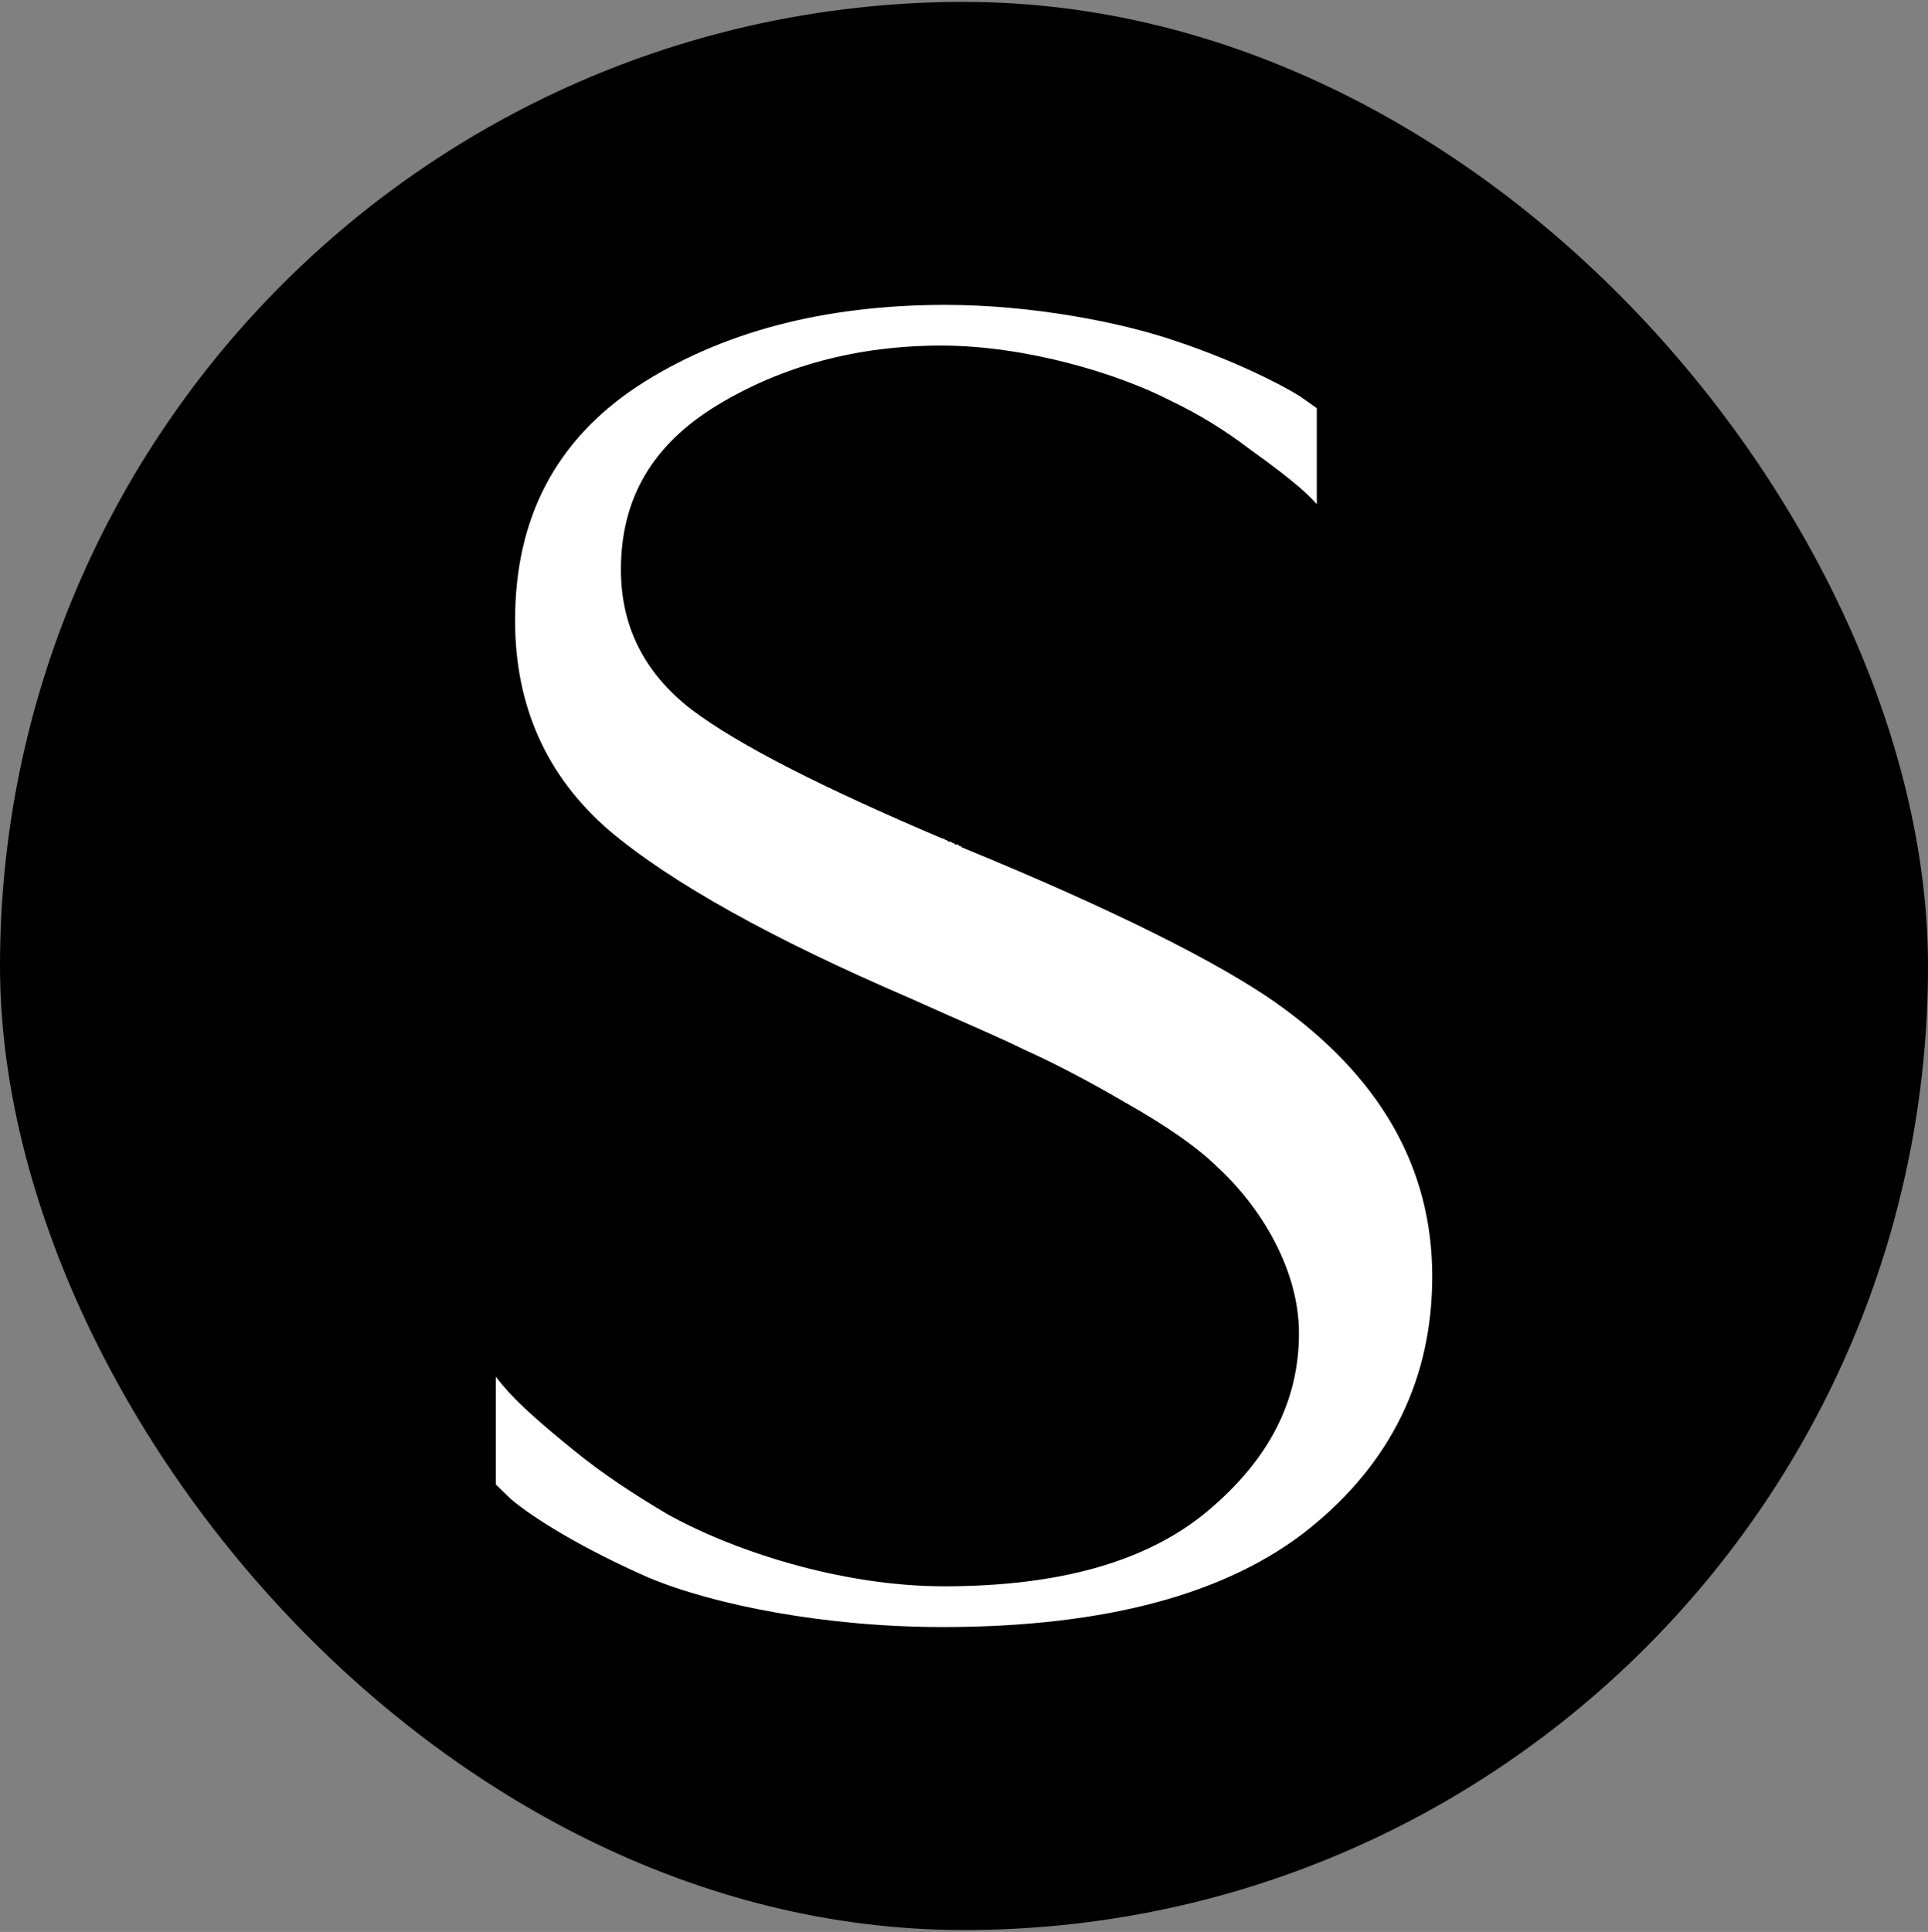
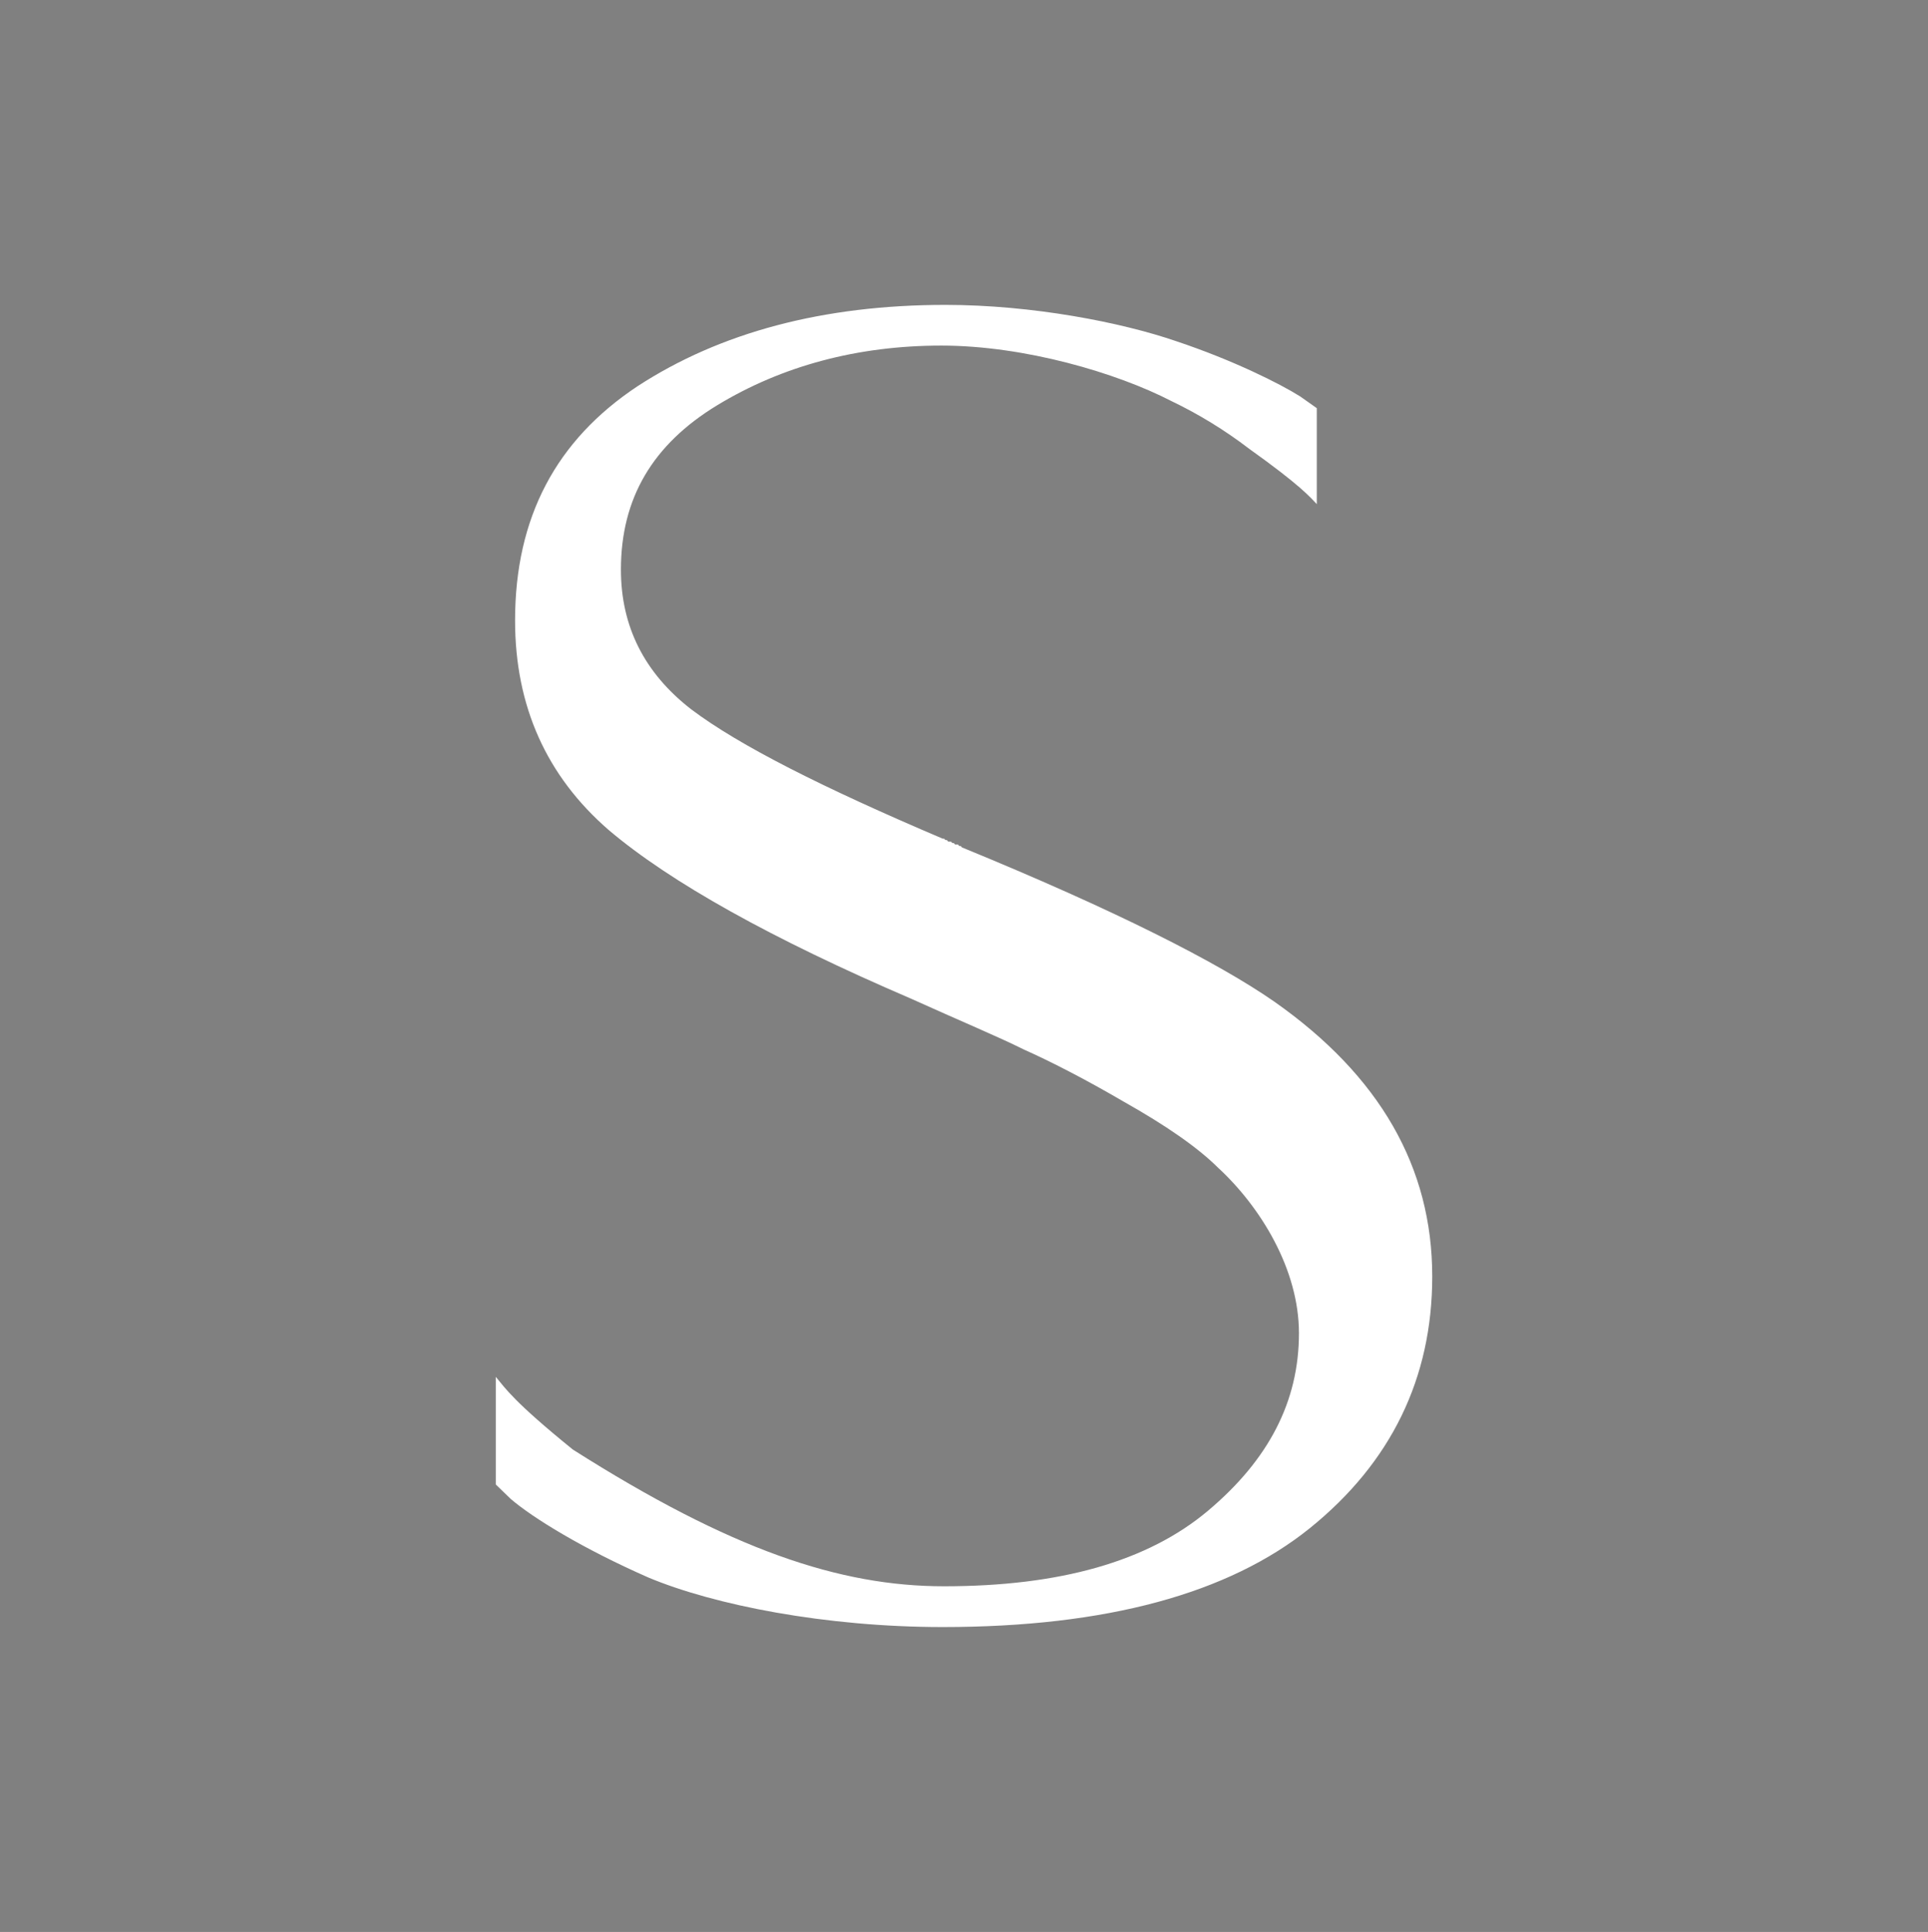
<svg xmlns="http://www.w3.org/2000/svg" width="507" height="508" viewBox="0 0 507 508" fill="none">
  <rect x="0" y="0" width="507" height="508" fill="#808080" stroke="none" />
-   <rect y="0.5" width="507" height="507" rx="253.5" fill="black" />
-   <path d="M130.375 390.343V362.039C132.922 365.087 135.066 368.531 150.631 381.151C158.573 387.668 166.896 393.017 175.21 397.981C192.202 407.542 220.768 417.107 248.275 417.107C278.647 417.107 301.787 410.616 317.693 397.221C333.6 383.83 341.581 368.531 341.581 350.561C341.581 333.731 331.456 317.292 320.219 306.957C314.81 301.605 306.482 295.875 295.64 289.758C285.163 283.636 276.114 279.036 269.26 275.976C262.36 272.532 252.235 268.328 239.575 262.598C203.059 246.916 176.287 232.016 160.039 218.225C143.756 204.095 135.447 185.725 135.447 163.16C135.447 136.005 146.281 115.736 167.618 101.579C189.318 87.428 216.431 80.171 248.62 80.171C271.41 80.171 294.904 84.749 309.371 89.737C324.218 94.701 336.501 100.836 341.923 104.253L346.273 107.327V132.562C344.47 130.657 341.923 127.596 328.541 118.044C322.021 113.057 315.148 108.858 307.935 105.41C293.832 98.136 269.602 90.871 247.543 90.871C225.493 90.871 205.605 96.227 188.592 106.567C171.605 116.892 163.282 131.027 163.282 149.783C163.282 164.696 169.421 176.93 181.735 186.494C194.377 196.038 216.431 207.138 247.89 220.524H248.275L248.62 220.894H249.005L249.346 221.302H250.077L250.437 221.668H250.808L251.154 222.051H251.893L252.235 222.438H252.611L252.961 222.824C293.102 239.264 320.219 253.041 335.066 263.354C362.896 282.88 376.632 306.957 376.632 335.648C376.632 362.408 365.788 384.595 344.47 401.808C323.128 419.021 290.922 427.828 247.89 427.828C217.158 427.828 187.874 422.072 170.511 414.807C153.156 407.173 140.138 399.138 134.327 394.16L130.375 390.343Z" fill="white" />
+   <path d="M130.375 390.343V362.039C132.922 365.087 135.066 368.531 150.631 381.151C192.202 407.542 220.768 417.107 248.275 417.107C278.647 417.107 301.787 410.616 317.693 397.221C333.6 383.83 341.581 368.531 341.581 350.561C341.581 333.731 331.456 317.292 320.219 306.957C314.81 301.605 306.482 295.875 295.64 289.758C285.163 283.636 276.114 279.036 269.26 275.976C262.36 272.532 252.235 268.328 239.575 262.598C203.059 246.916 176.287 232.016 160.039 218.225C143.756 204.095 135.447 185.725 135.447 163.16C135.447 136.005 146.281 115.736 167.618 101.579C189.318 87.428 216.431 80.171 248.62 80.171C271.41 80.171 294.904 84.749 309.371 89.737C324.218 94.701 336.501 100.836 341.923 104.253L346.273 107.327V132.562C344.47 130.657 341.923 127.596 328.541 118.044C322.021 113.057 315.148 108.858 307.935 105.41C293.832 98.136 269.602 90.871 247.543 90.871C225.493 90.871 205.605 96.227 188.592 106.567C171.605 116.892 163.282 131.027 163.282 149.783C163.282 164.696 169.421 176.93 181.735 186.494C194.377 196.038 216.431 207.138 247.89 220.524H248.275L248.62 220.894H249.005L249.346 221.302H250.077L250.437 221.668H250.808L251.154 222.051H251.893L252.235 222.438H252.611L252.961 222.824C293.102 239.264 320.219 253.041 335.066 263.354C362.896 282.88 376.632 306.957 376.632 335.648C376.632 362.408 365.788 384.595 344.47 401.808C323.128 419.021 290.922 427.828 247.89 427.828C217.158 427.828 187.874 422.072 170.511 414.807C153.156 407.173 140.138 399.138 134.327 394.16L130.375 390.343Z" fill="white" />
</svg>